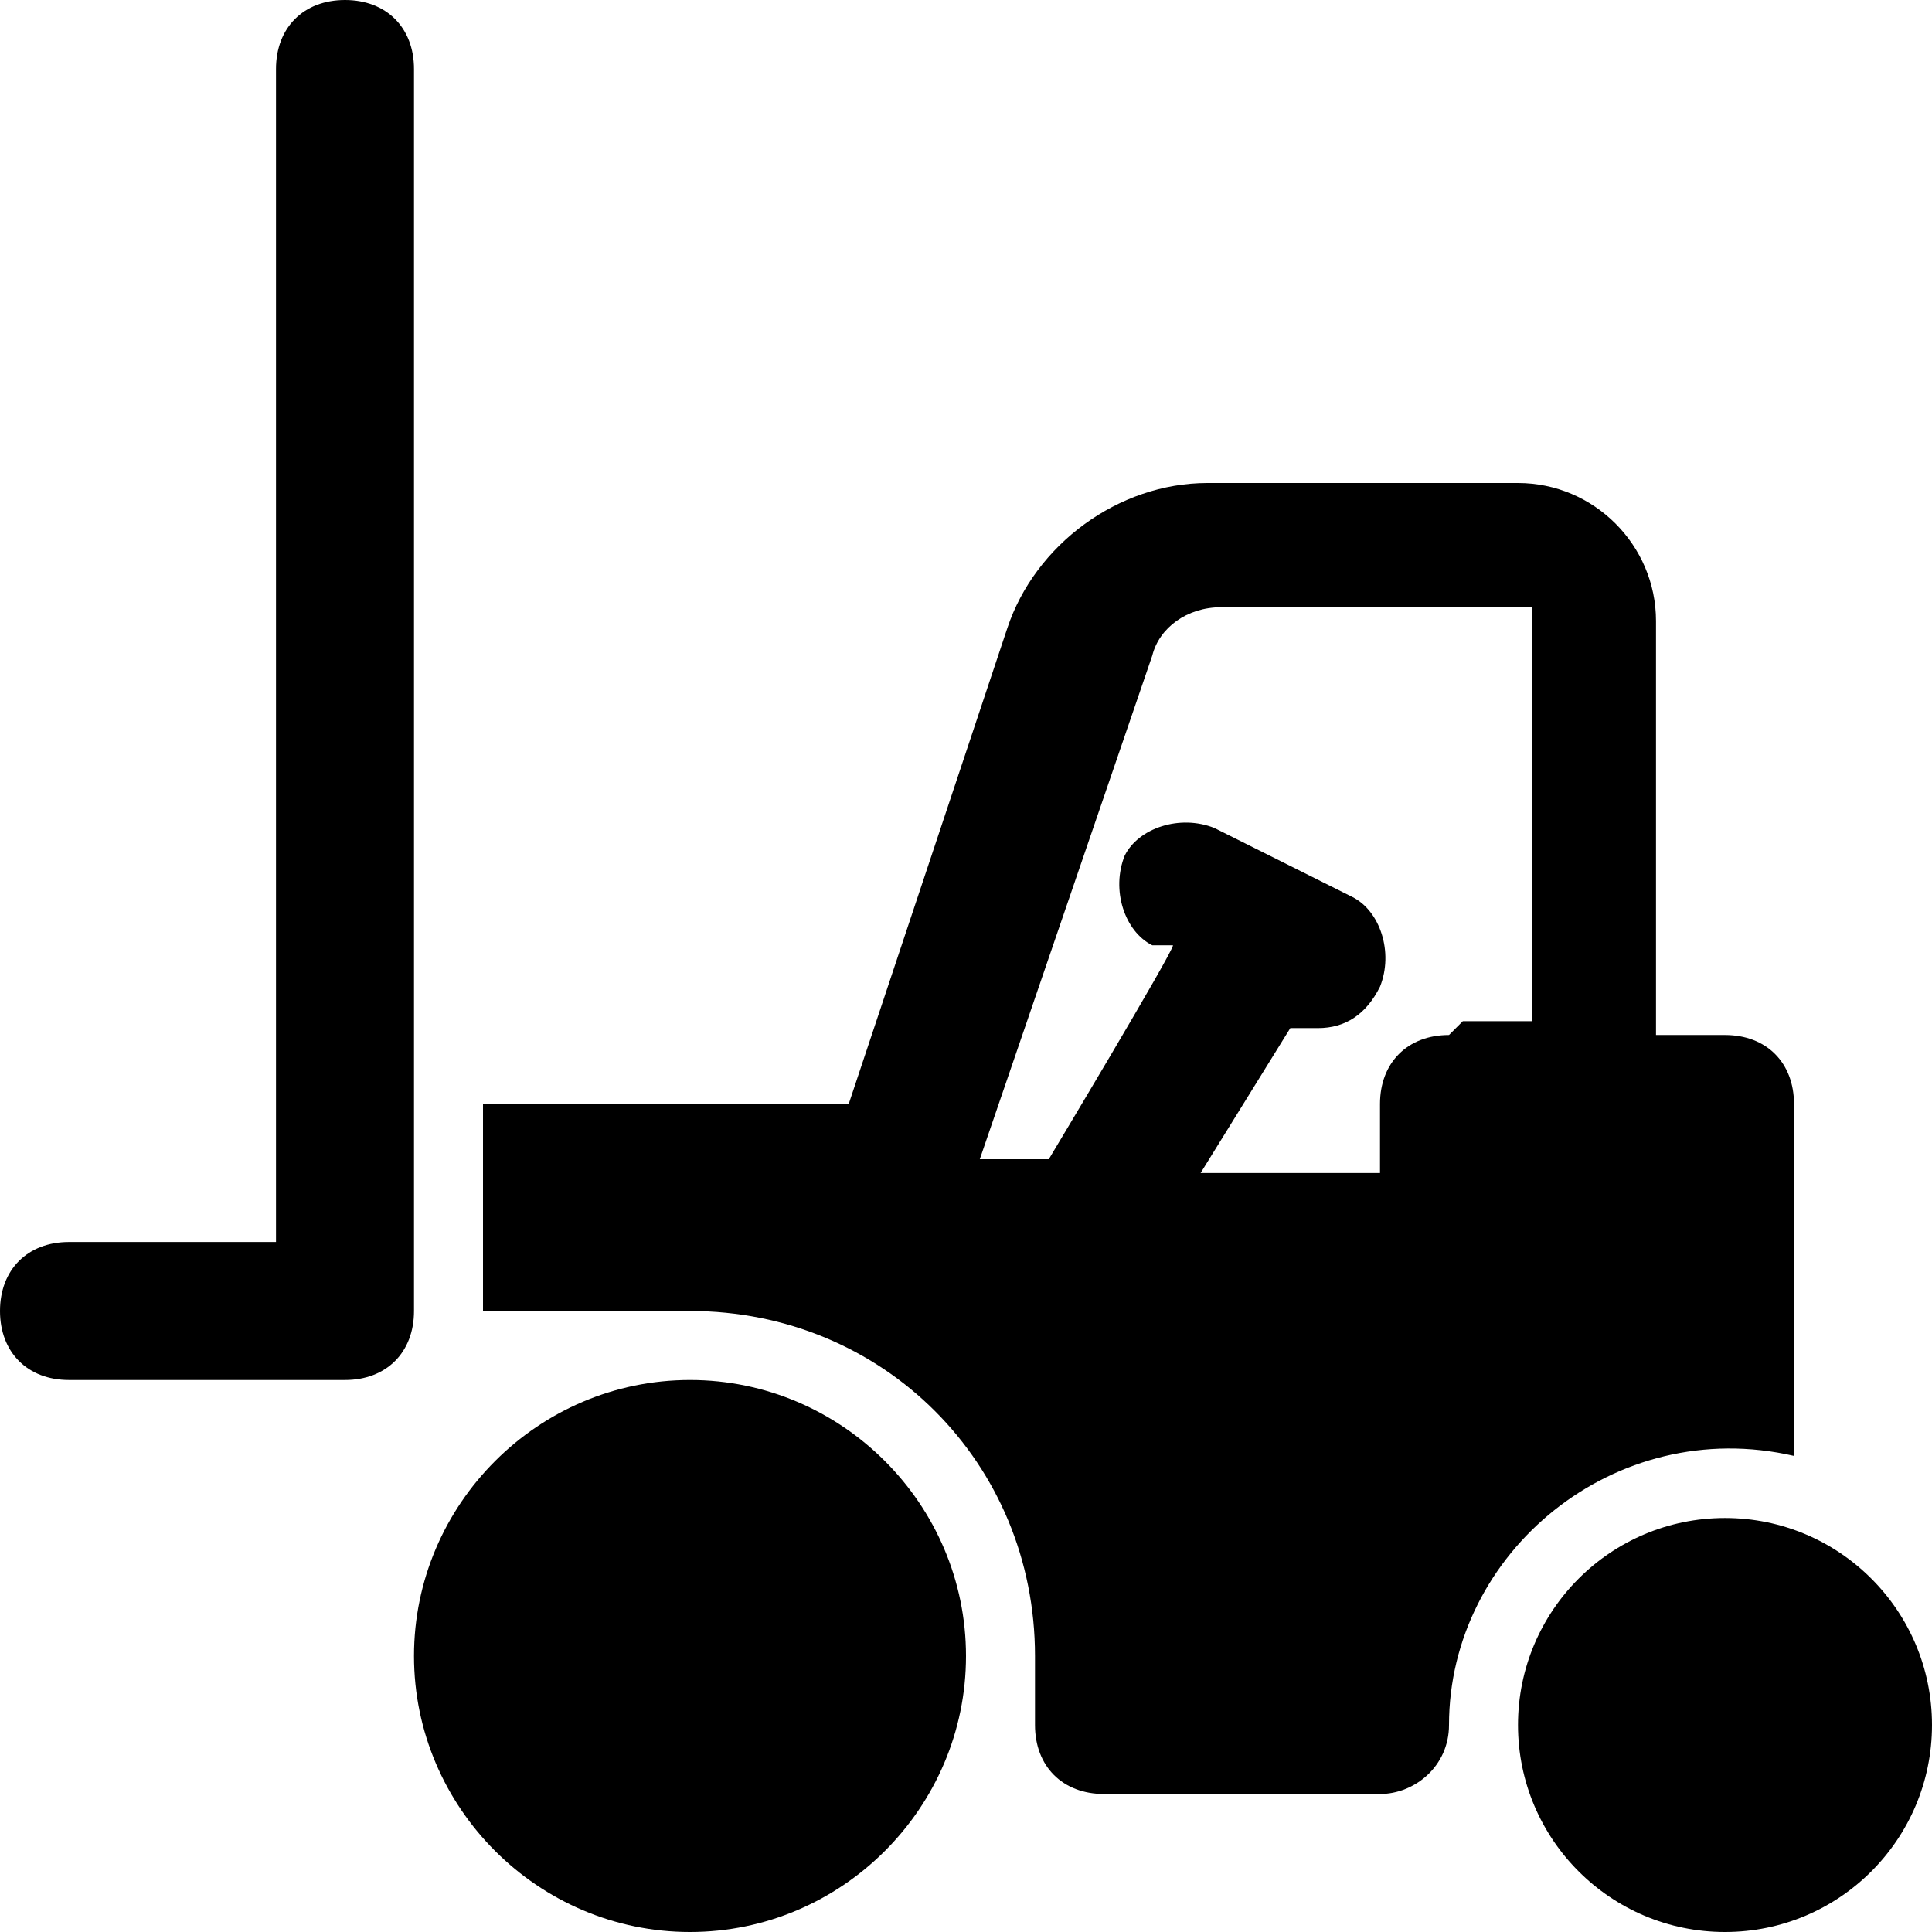
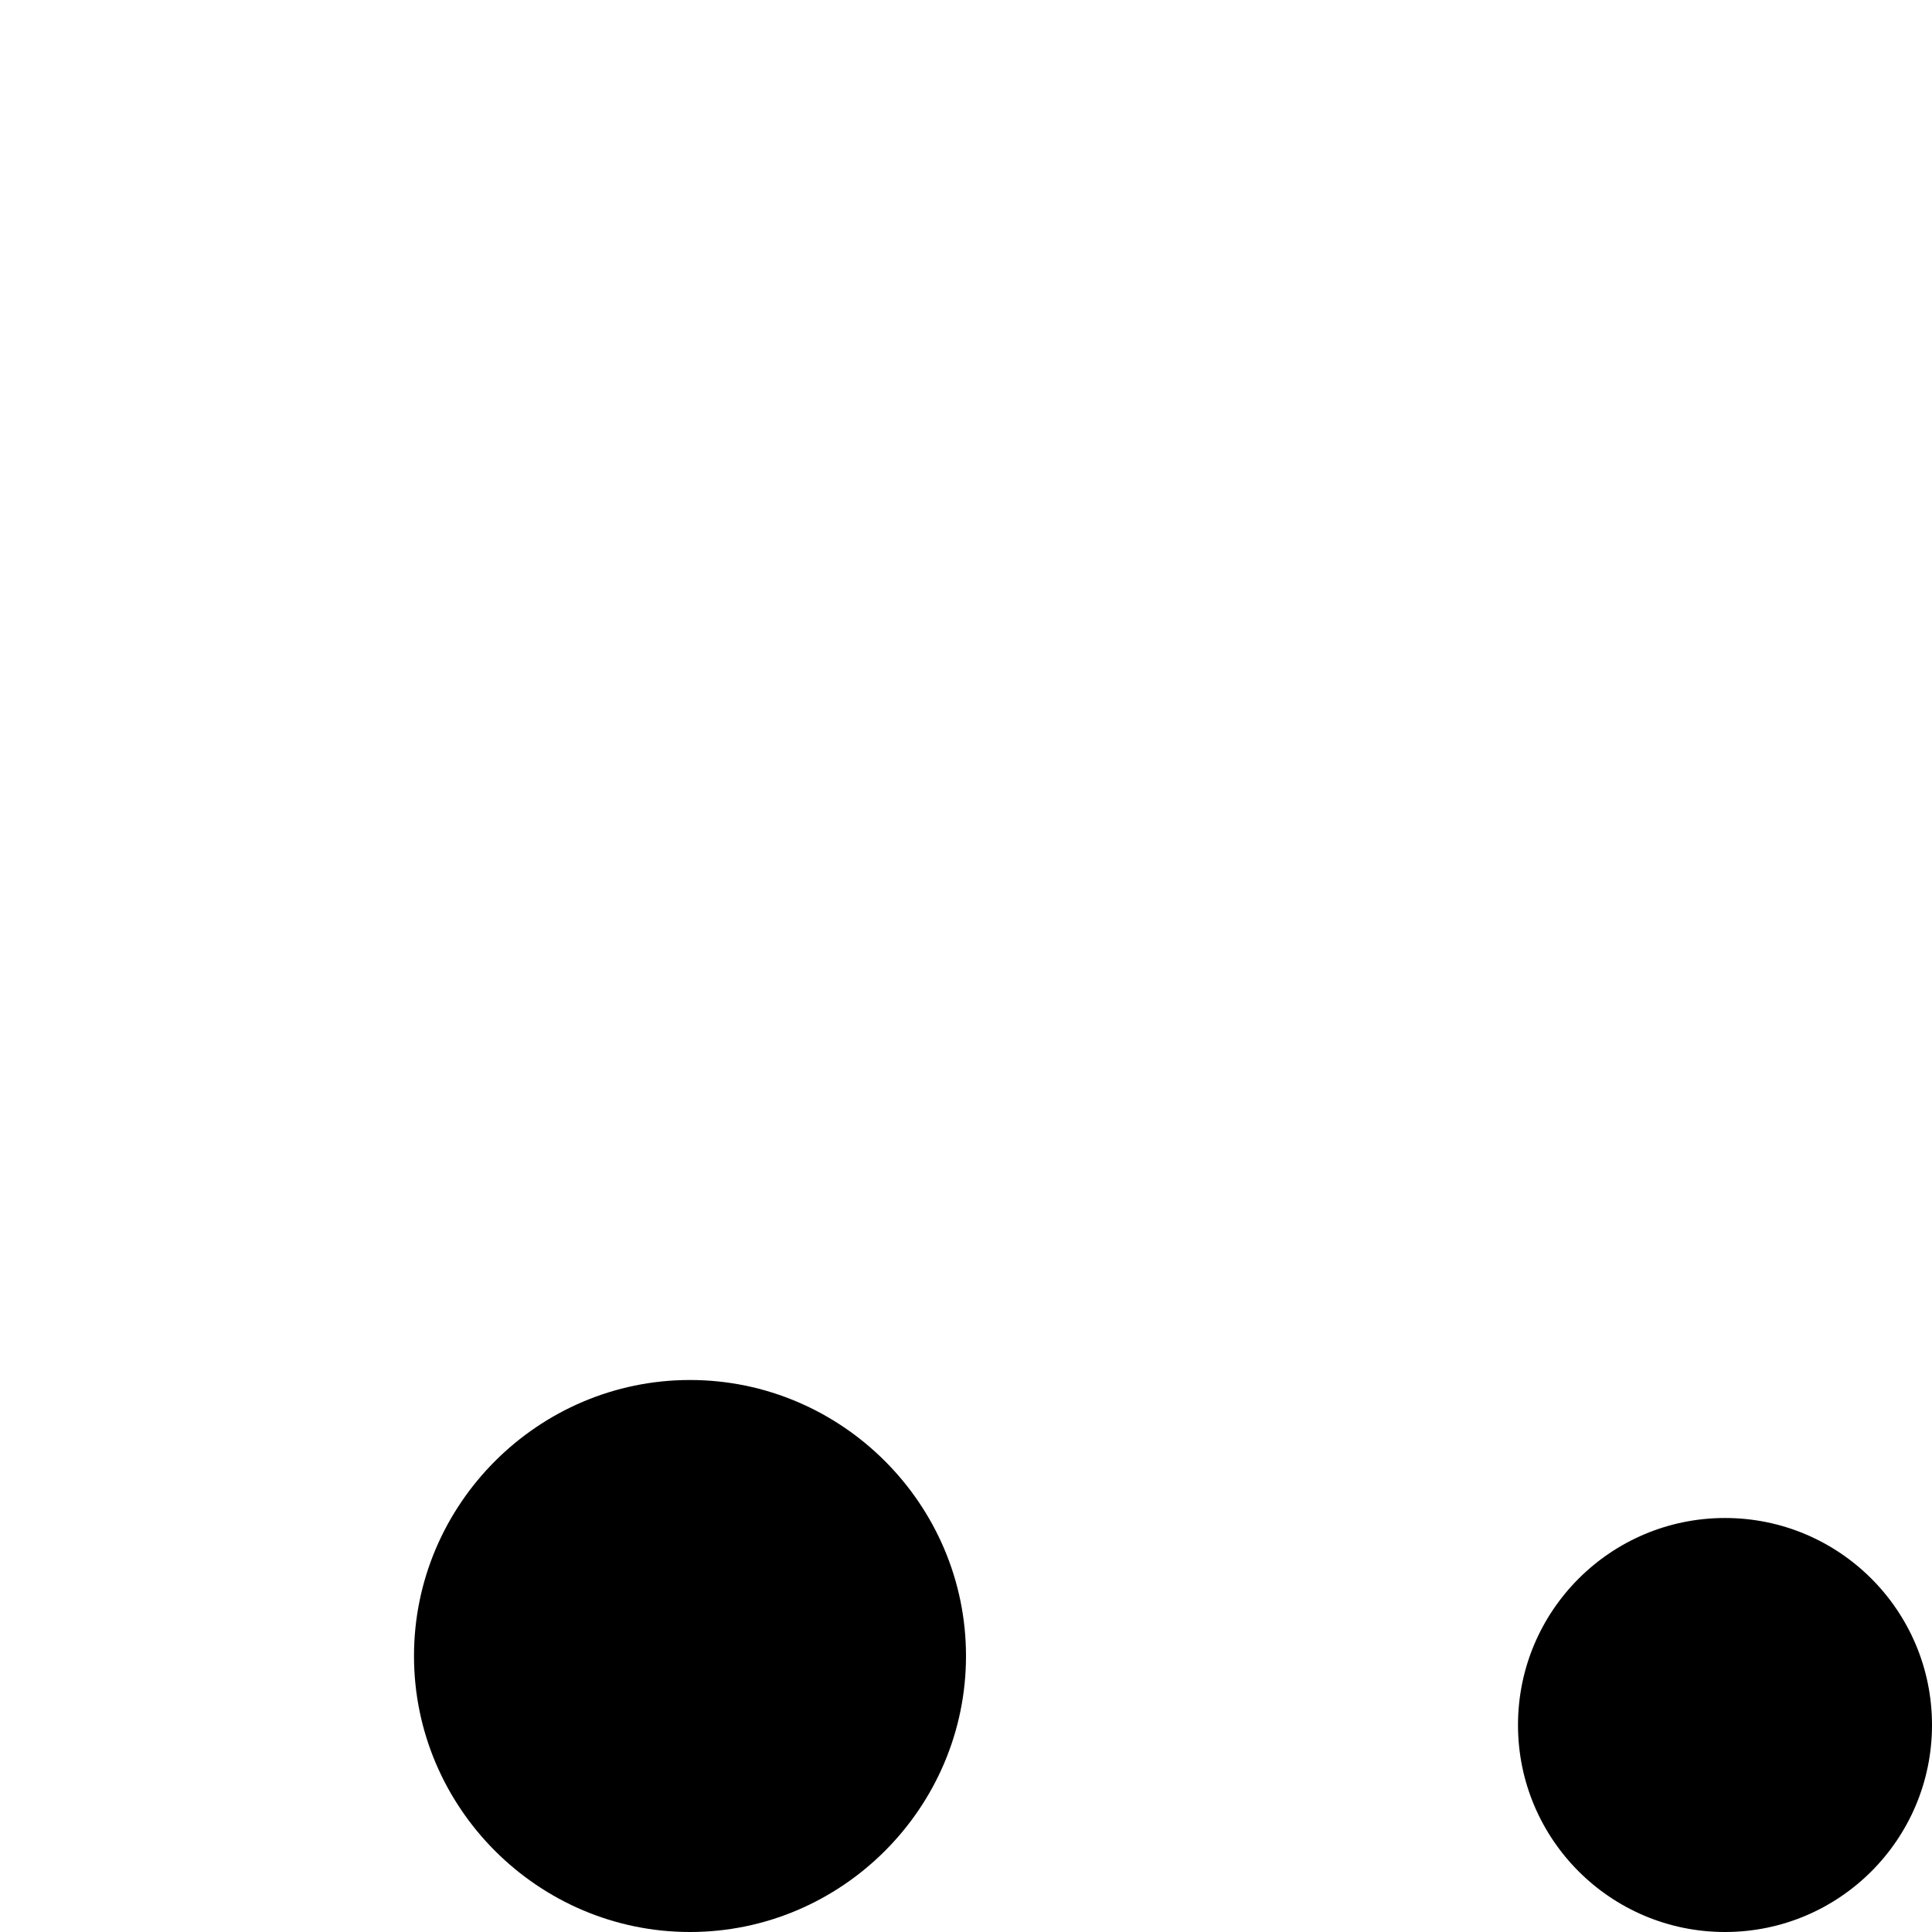
<svg xmlns="http://www.w3.org/2000/svg" id="Layer_1" version="1.1" viewBox="0 0 28 28">
  <path d="M10,20c-2.2,0-4,1.8-4,4s1.8,4,4,4,4-1.8,4-4-1.8-4-4-4Z" />
  <circle cx="25" cy="25" r="3" />
-   <path d="M5,20H1c-.6,0-1-.4-1-1s.4-1,1-1h3V1c0-.6.4-1,1-1s1,.4,1,1v18c0,.6-.4,1-1,1Z" />
-   <path d="M25,15h-1v-6c0-1.1-.9-2-2-2h-4.5c-1.3,0-2.5.9-2.9,2.1l-2.3,6.9h-5.3v3h3c2.8,0,5,2.2,5,5v1c0,.6.4,1,1,1h4c.5,0,1-.4,1-1,0-2.5,2.4-4.5,5-3.9v-5.1c0-.6-.4-1-1-1ZM21,15c-.6,0-1,.4-1,1v1h-2.6l1.3-2.1c.1,0,.3,0,.4,0,.4,0,.7-.2.9-.6.2-.5,0-1.1-.4-1.3l-2-1c-.5-.2-1.1,0-1.3.4-.2.5,0,1.1.4,1.3h.3c0,.1-1.8,3.1-1.8,3.1h-1l2.5-7.3c.1-.4.5-.7,1-.7h4.5v6h-1Z" />
</svg>